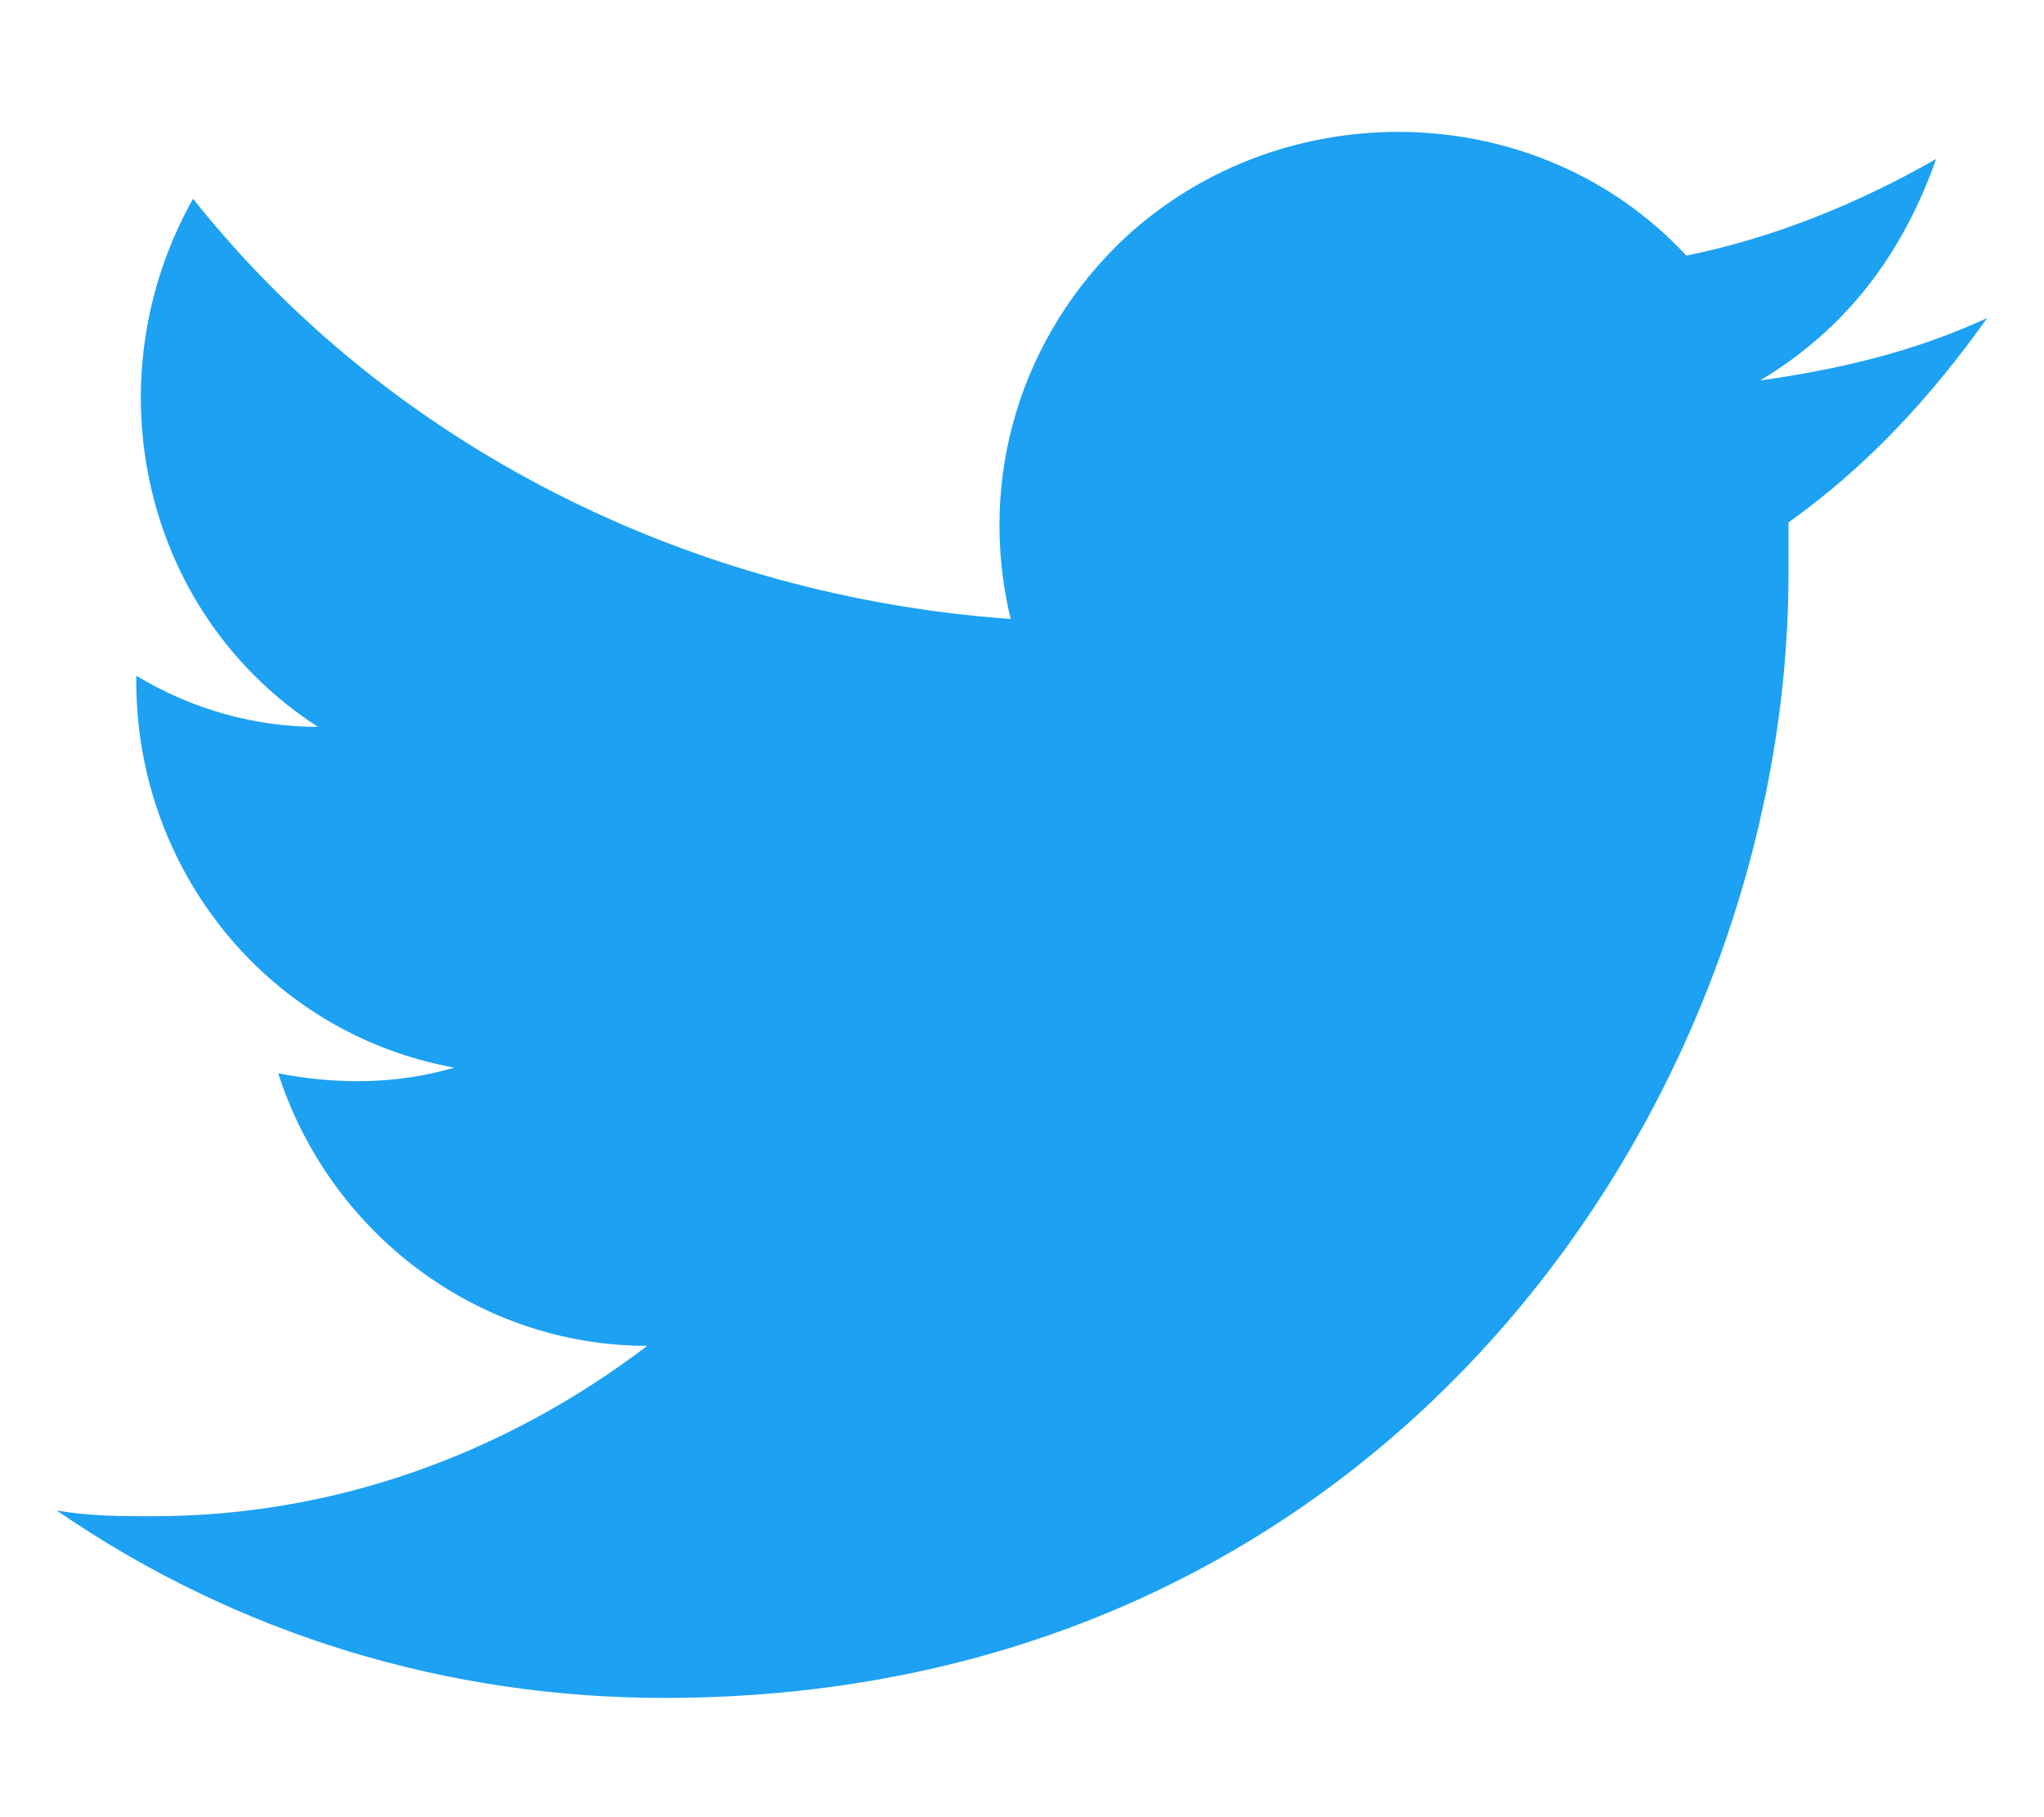
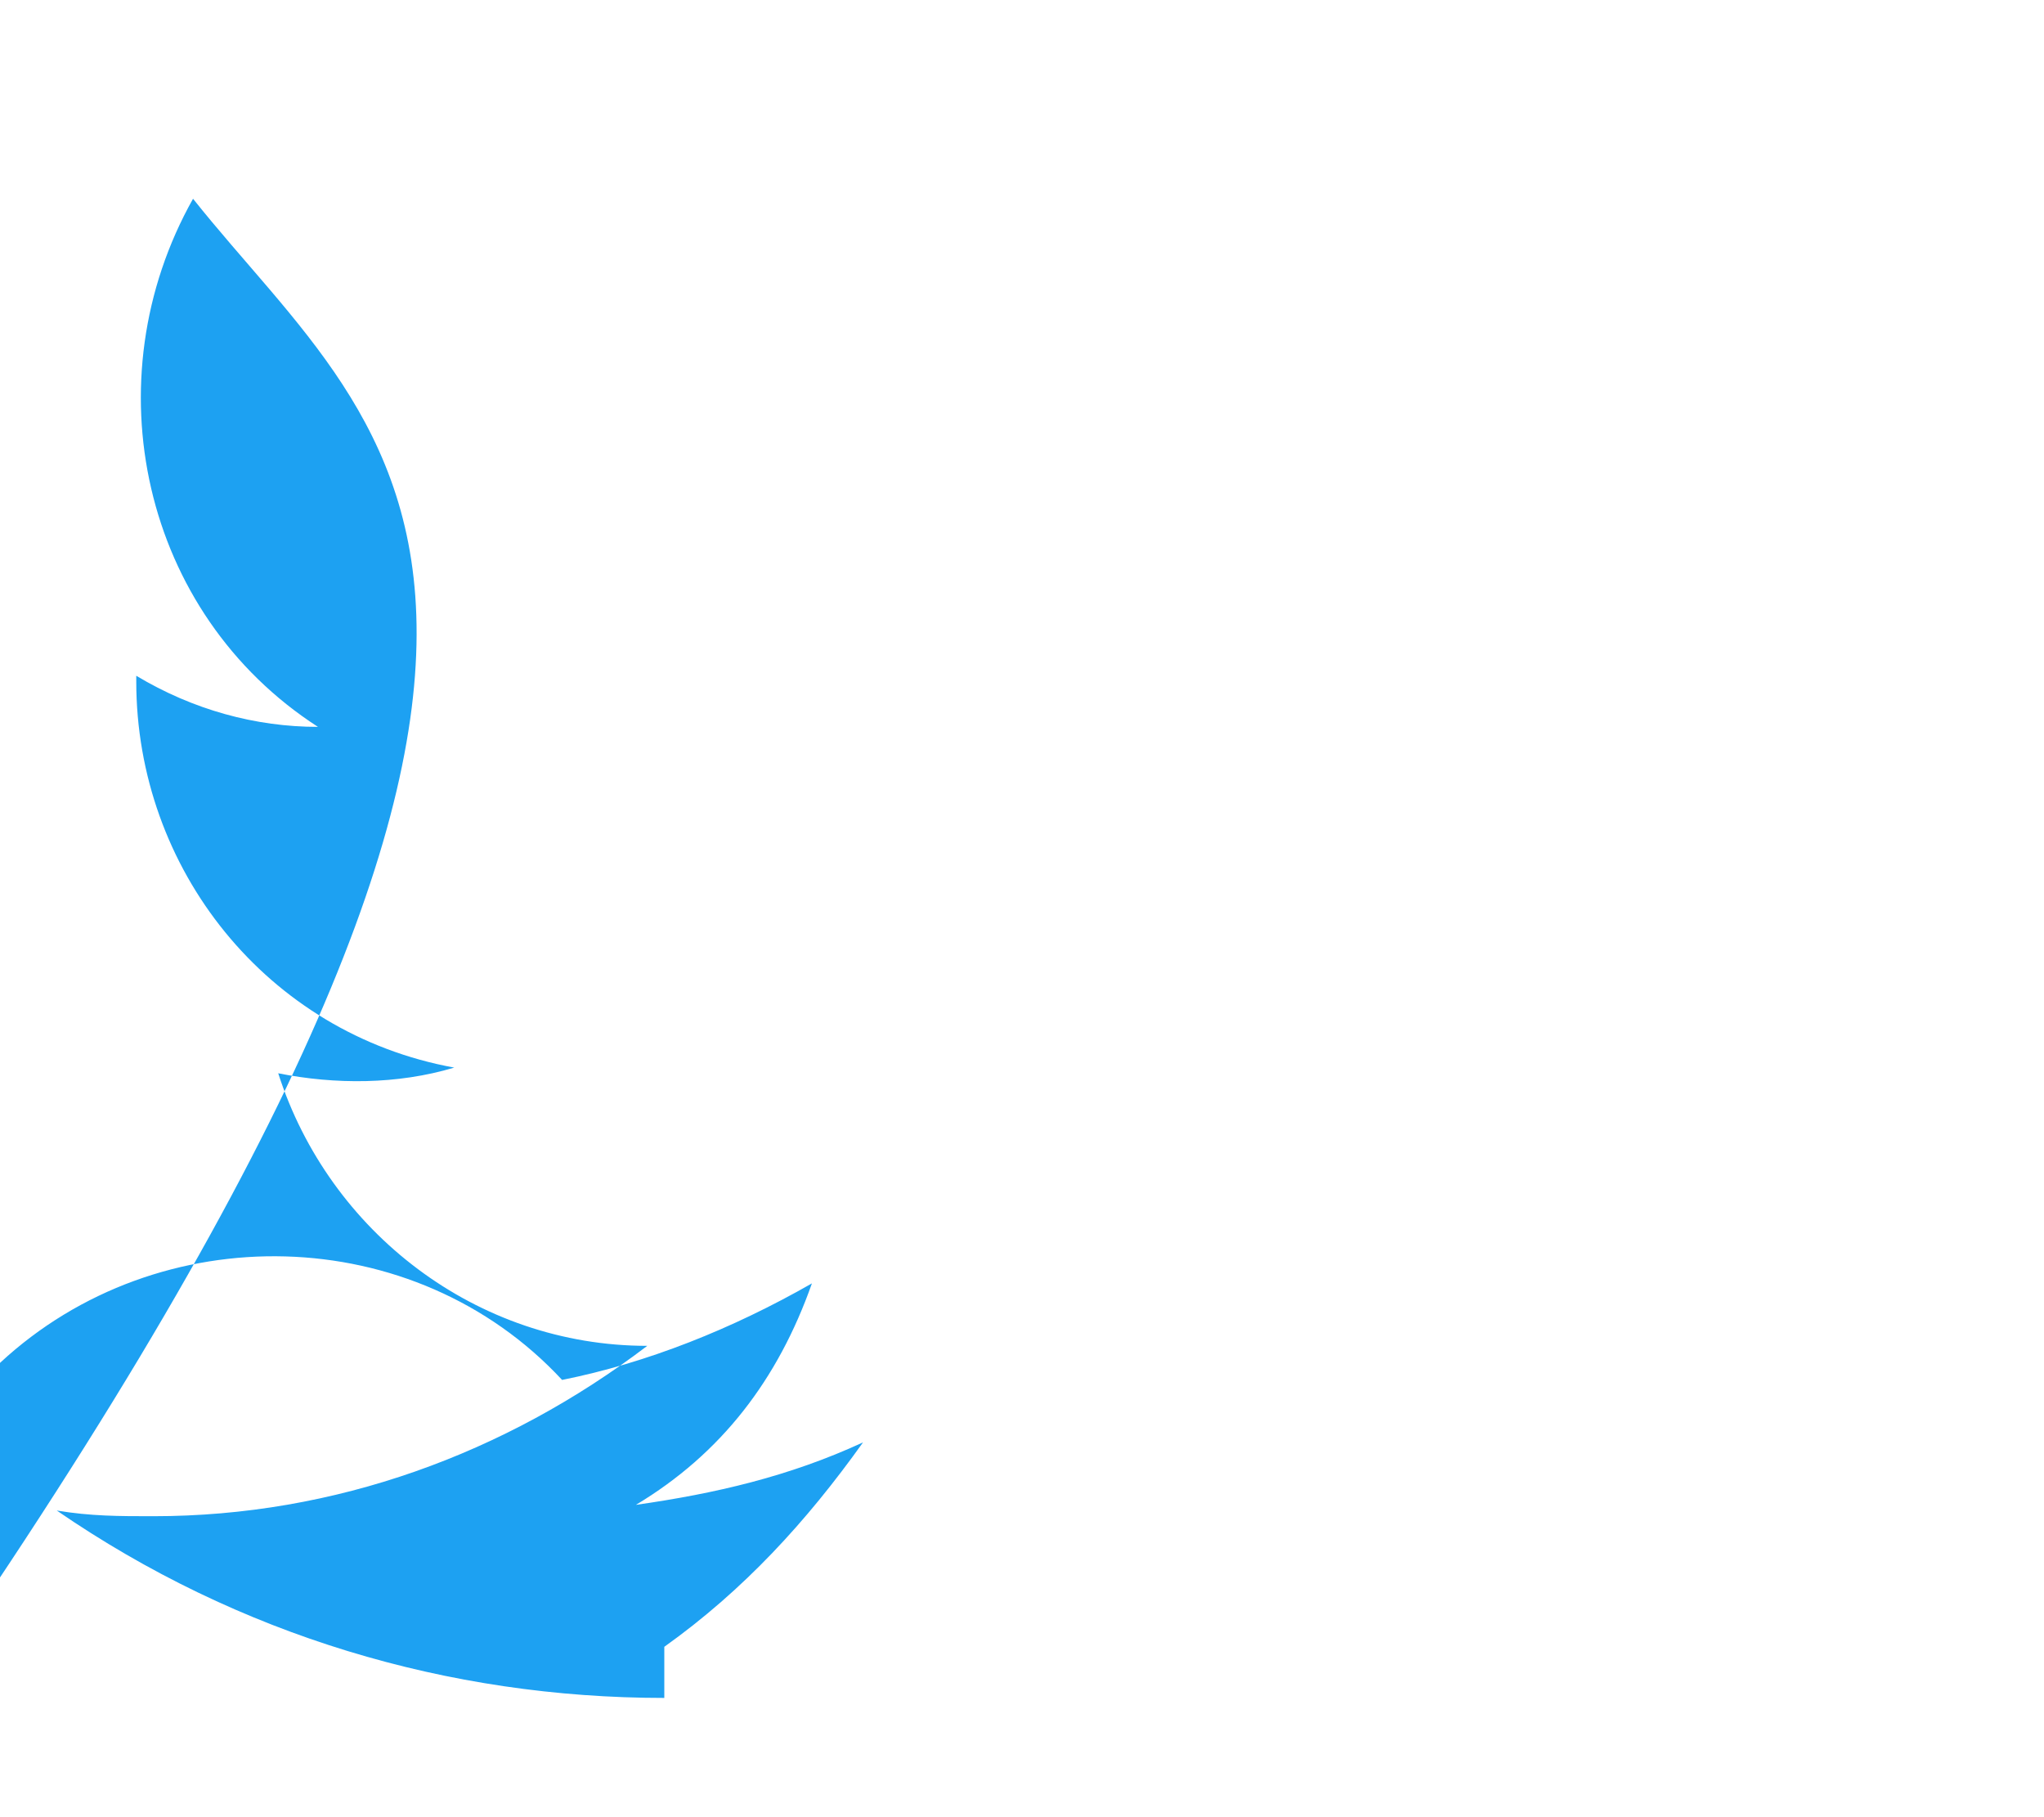
<svg xmlns="http://www.w3.org/2000/svg" version="1.1" id="レイヤー_1" x="0px" y="0px" viewBox="0 0 36 32" style="enable-background:new 0 0 36 32;" xml:space="preserve" width="36" height="32">
  <style type="text/css">
	.st0{fill:#1DA1F2;}
</style>
-   <path class="st0" d="M11.7,29.9c12.8,0,19.8-10.6,19.8-19.8c0-0.3,0-0.6,0-0.9c1.4-1,2.5-2.2,3.5-3.6c-1.3,0.6-2.6,0.9-4,1.1  c1.5-0.9,2.5-2.2,3.1-3.9c-1.4,0.8-2.9,1.4-4.4,1.7c-2.6-2.8-7.1-2.9-9.9-0.3c-1.8,1.7-2.6,4.2-2,6.7C12.2,10.5,6.9,7.9,3.4,3.5  c-1.8,3.2-0.9,7.3,2.2,9.3c-1.1,0-2.2-0.3-3.2-0.9c0,0,0,0.1,0,0.1c0,3.3,2.3,6.2,5.6,6.8c-1,0.3-2.1,0.3-3.1,0.1  c0.9,2.8,3.5,4.8,6.5,4.8c-2.5,1.9-5.5,3-8.7,3c-0.6,0-1.1,0-1.7-0.1C4.2,28.8,7.9,29.9,11.7,29.9" />
+   <path class="st0" d="M11.7,29.9c0-0.3,0-0.6,0-0.9c1.4-1,2.5-2.2,3.5-3.6c-1.3,0.6-2.6,0.9-4,1.1  c1.5-0.9,2.5-2.2,3.1-3.9c-1.4,0.8-2.9,1.4-4.4,1.7c-2.6-2.8-7.1-2.9-9.9-0.3c-1.8,1.7-2.6,4.2-2,6.7C12.2,10.5,6.9,7.9,3.4,3.5  c-1.8,3.2-0.9,7.3,2.2,9.3c-1.1,0-2.2-0.3-3.2-0.9c0,0,0,0.1,0,0.1c0,3.3,2.3,6.2,5.6,6.8c-1,0.3-2.1,0.3-3.1,0.1  c0.9,2.8,3.5,4.8,6.5,4.8c-2.5,1.9-5.5,3-8.7,3c-0.6,0-1.1,0-1.7-0.1C4.2,28.8,7.9,29.9,11.7,29.9" />
</svg>